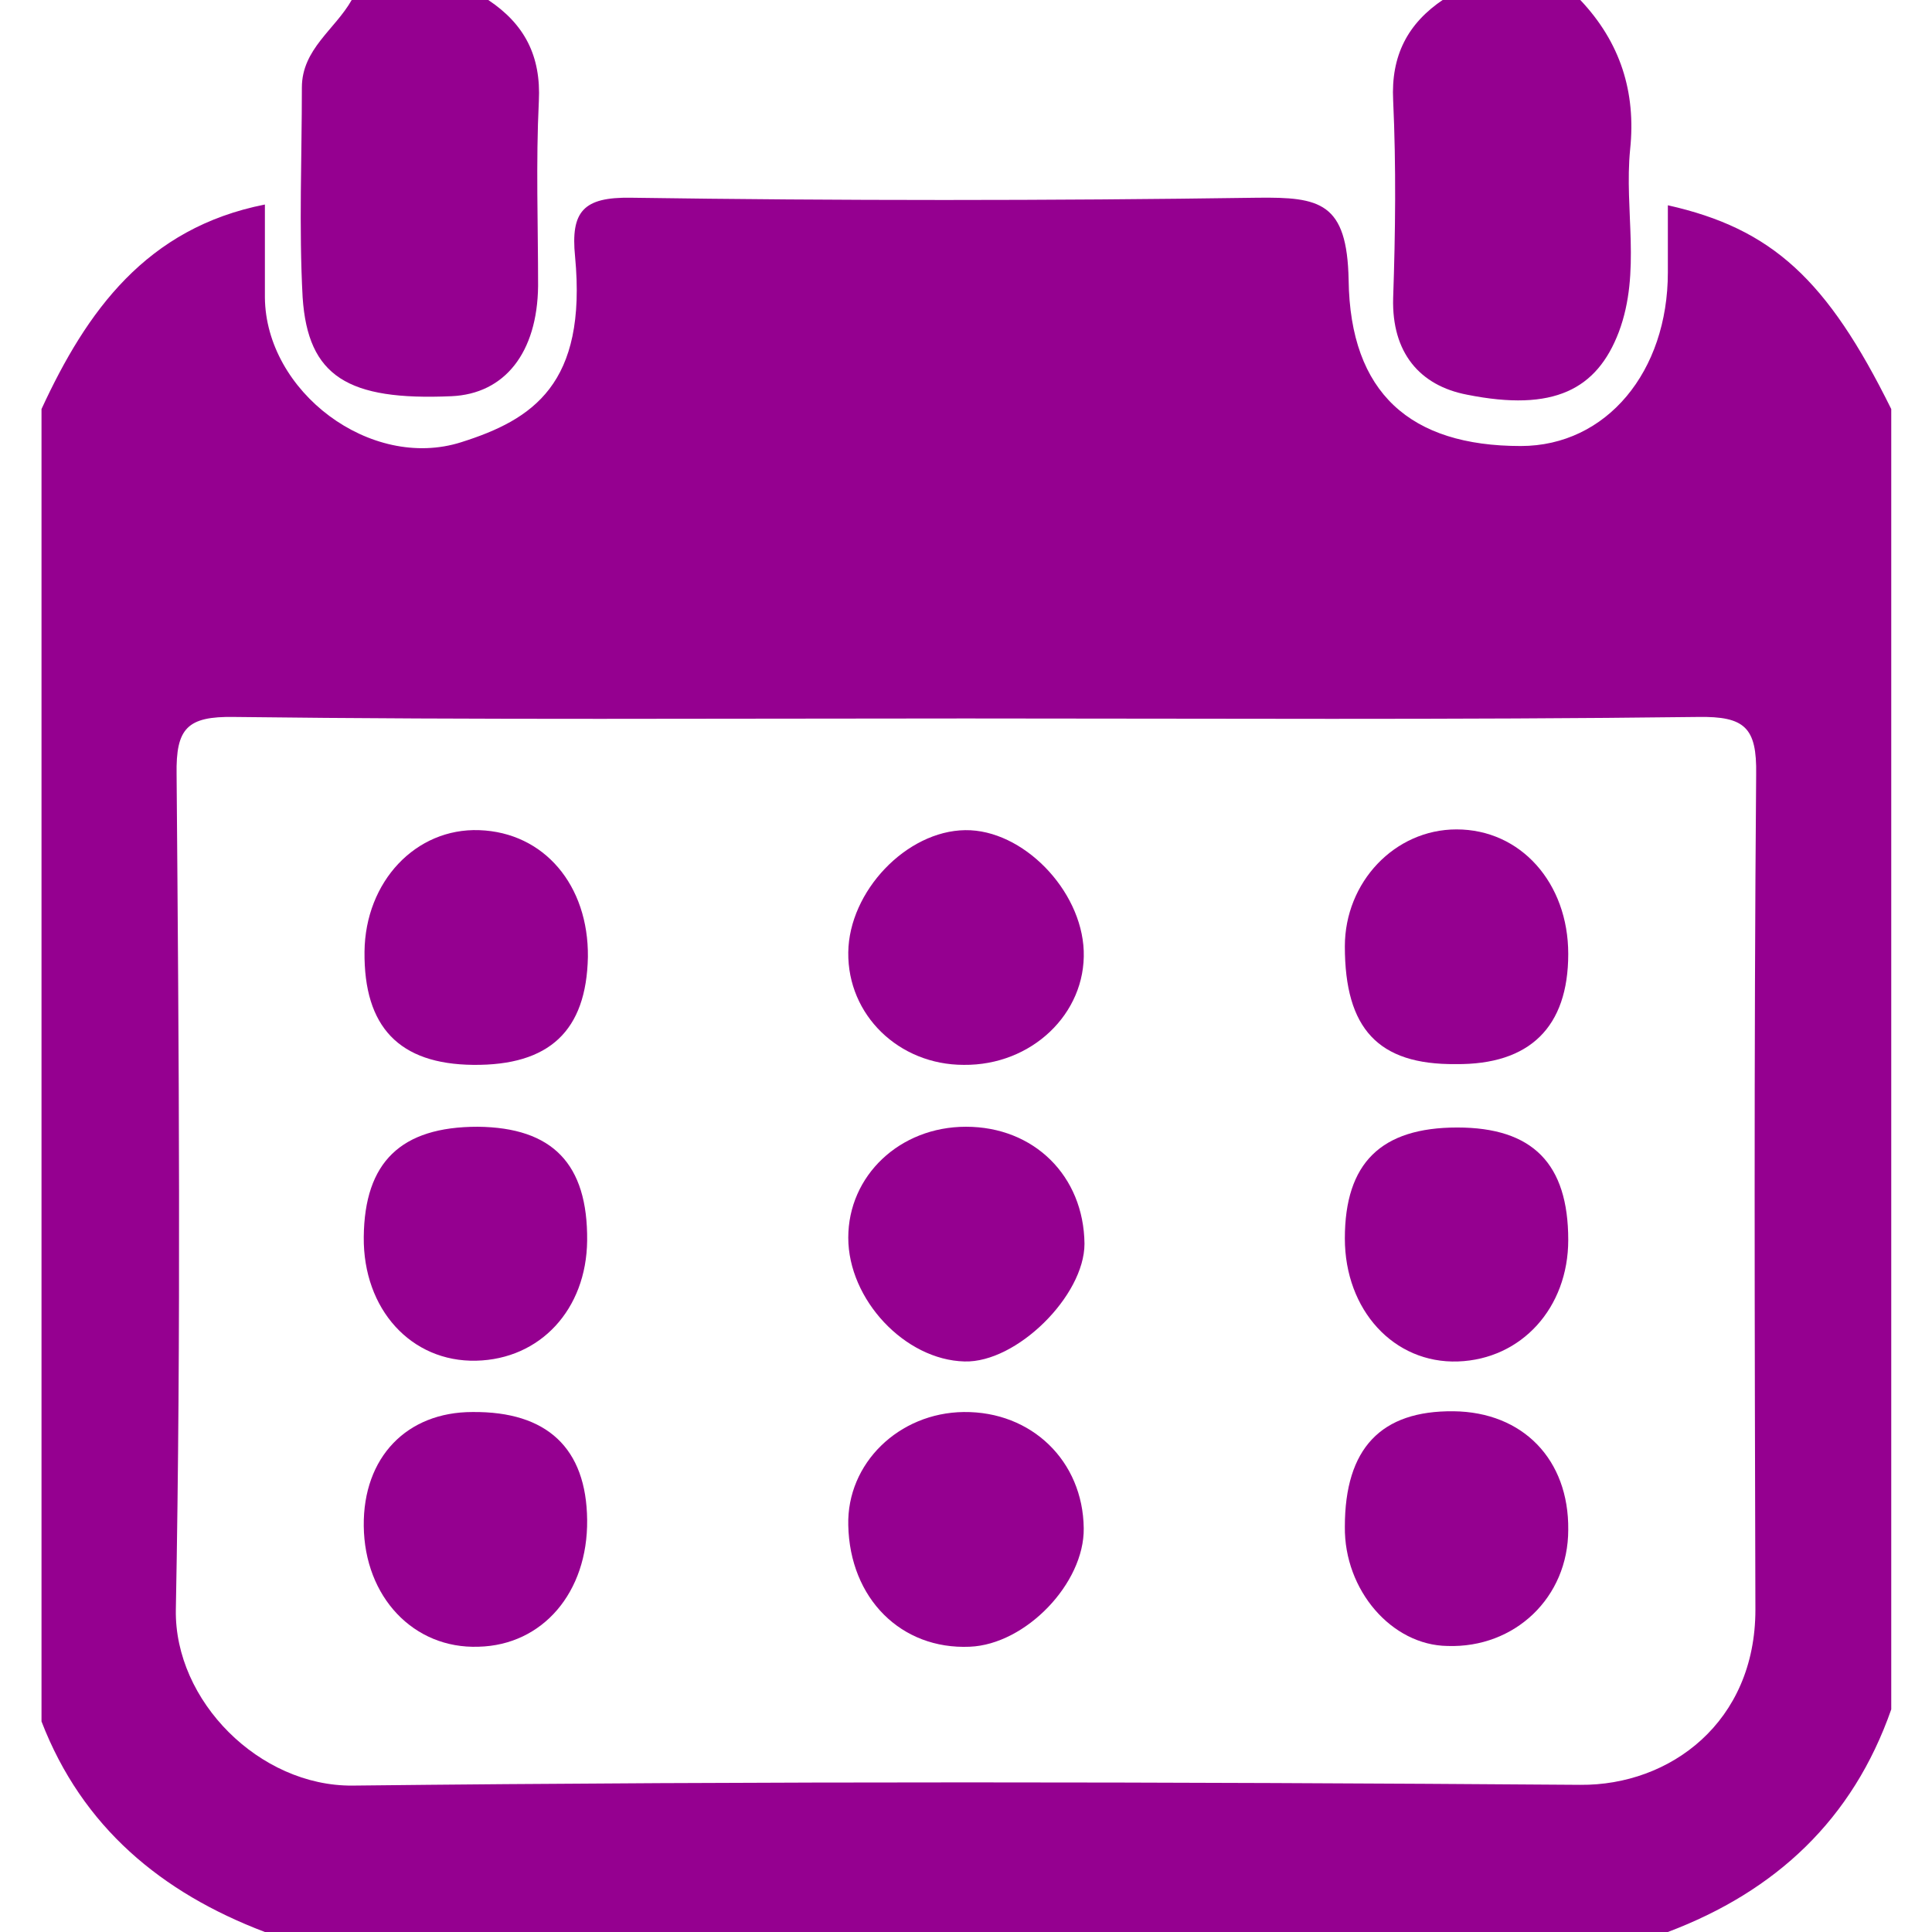
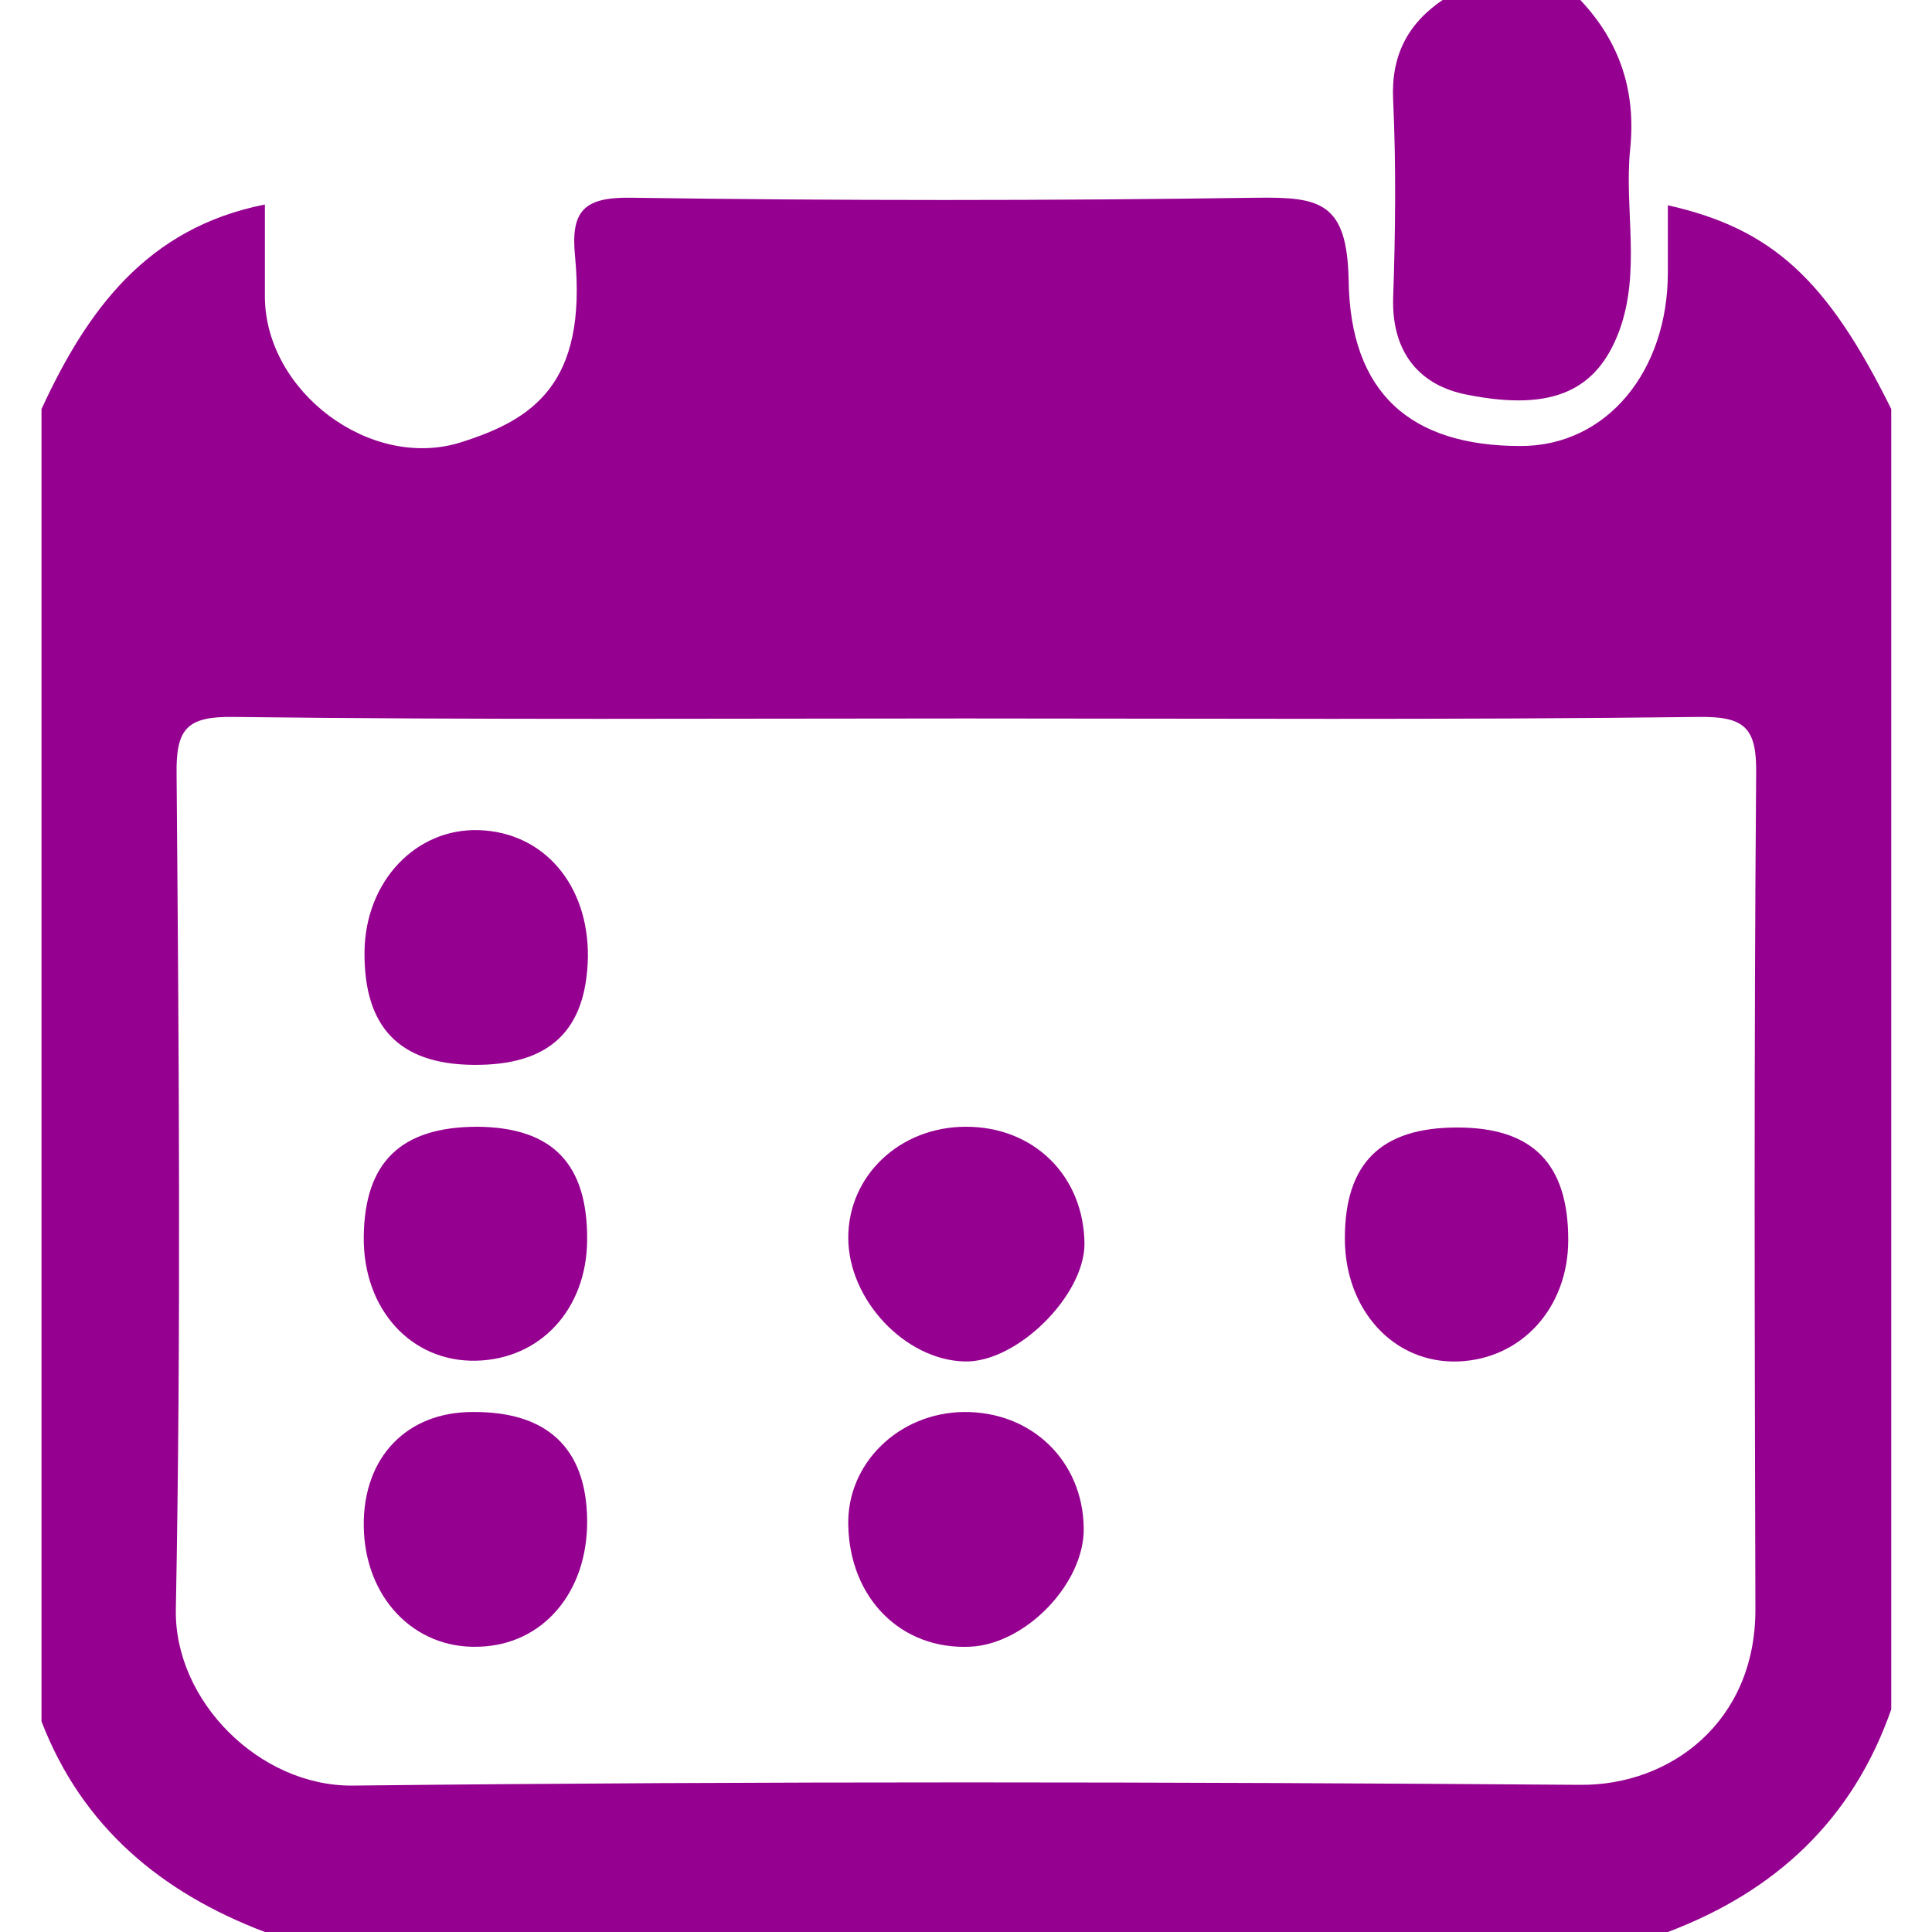
<svg xmlns="http://www.w3.org/2000/svg" version="1.1" id="Calque_1" x="0px" y="0px" viewBox="0 0 256 256" enable-background="new 0 0 256 256" xml:space="preserve">
  <g>
    <path fill="#950090" d="M250.6,54.2c0,57.4,0,114.9,0,172.3c-5.1,14.6-15.3,24.1-29.6,29.5c-62,0-123.9,0-185.9,0   c-13.7-5.2-24.2-13.9-29.6-27.9c0-58,0-116,0-173.9c6-13,13.9-24,29.6-27.1c0,4.6,0,8.4,0,12.3c0.1,12.5,14,23,26,19.2   c9.5-3,16.7-7.7,15.1-24.6c-0.6-6,1.1-7.9,7.4-7.8c27.7,0.4,55.3,0.4,83,0c8.3-0.1,11.9,0.6,12.1,10.9c0.2,15,8.2,22,22.8,22   c11.4,0,19.5-9.9,19.5-23c0-2.9,0-5.9,0-8.9C234.8,30.3,242.1,37,250.6,54.2z M128,95.2c-32.3,0-64.6,0.2-97-0.2   c-6.2-0.1-7.7,1.5-7.6,7.6c0.3,36.9,0.6,73.8-0.1,110.7c-0.2,12.1,11.1,23.4,23.4,23.3c54.2-0.6,108.5-0.5,162.7-0.1   c11.9,0.1,23.2-8.3,23.2-23.2c-0.1-36.9-0.2-73.8,0.1-110.7c0.1-6.2-1.5-7.7-7.7-7.6C192.6,95.4,160.3,95.2,128,95.2z" />
-     <path fill="#950090" d="M64.7,0c4.8,3.2,7,7.4,6.7,13.4c-0.4,8.2-0.1,16.3-0.1,24.5c-0.1,8.8-4.4,14.3-11.5,14.6   c-13.7,0.6-19-2.6-19.7-13.1C39.6,30.1,40,20.8,40,11.6c0-5.1,4.4-7.7,6.6-11.6C52.6,0,58.6,0,64.7,0z" />
    <path fill="#950090" d="M209.4,0c5.3,5.6,7.4,12.2,6.6,19.8c-0.8,8,1.5,16.2-1.5,24.2c-2.9,7.6-8.6,10.6-20.1,8.3   c-6.3-1.2-10-5.6-9.8-12.8c0.3-8.7,0.4-17.5,0-26.2c-0.3-5.9,1.9-10.2,6.7-13.4C197.4,0,203.4,0,209.4,0z" />
    <path fill="#950090" d="M127.7,187.1c9-0.1,15.8,6.5,15.9,15.4c0.1,7.3-7.7,15.4-15.1,15.7c-9.1,0.4-15.9-6.4-16.1-16.1   C112.2,193.9,119.1,187.2,127.7,187.1z" />
-     <path fill="#950090" d="M127.7,141.1c-8.6,0-15.4-6.6-15.3-14.9c0.1-8.1,7.7-16.1,15.5-16.2c7.6-0.1,15.4,7.9,15.7,16   C143.9,134.3,136.7,141.2,127.7,141.1z" />
    <path fill="#950090" d="M62.7,141.1c-9.8-0.1-14.5-5-14.4-15c0.1-9.3,6.8-16.4,15.2-16.1c8.6,0.3,14.5,7.3,14.4,16.8   C77.7,136.6,72.8,141.2,62.7,141.1z" />
-     <path fill="#950090" d="M178.2,125.4c0-8.5,6.6-15.5,14.8-15.5c8.5,0,14.8,7.1,14.8,16.5c0,9.7-5.1,14.7-14.9,14.6   C182.6,141.1,178.2,136.3,178.2,125.4z" />
    <path fill="#950090" d="M128,149.3c9,0,15.6,6.5,15.7,15.5c0,6.9-9,15.8-15.9,15.6c-7.9-0.2-15.4-8.2-15.4-16.4   C112.4,155.8,119.2,149.3,128,149.3z" />
    <path fill="#950090" d="M48.2,202.2c-0.1-9.1,5.7-15.1,14.4-15.1c9.9-0.1,15.1,4.8,15.2,14.3c0.1,9.6-5.9,16.6-14.4,16.8   C54.8,218.5,48.3,211.6,48.2,202.2z" />
    <path fill="#950090" d="M63.3,149.3c9.9,0.1,14.6,4.9,14.5,15.1c-0.1,9.1-6.2,15.7-14.7,15.9c-8.6,0.2-15-6.8-14.9-16.4   C48.3,154,53.1,149.3,63.3,149.3z" />
-     <path fill="#950090" d="M178.2,202.3c0-10.4,4.8-15.4,14.4-15.3c9.2,0.1,15.3,6.4,15.2,15.7c0,9-7.1,15.7-16,15.4   C184.4,218,178.1,210.7,178.2,202.3z" />
    <path fill="#950090" d="M207.8,164.3c0,9-6.2,15.8-14.6,16.1c-8.5,0.3-15-6.8-15-16.3c0-10,4.8-14.7,14.9-14.7   C203.1,149.4,207.8,154.2,207.8,164.3z" />
  </g>
</svg>